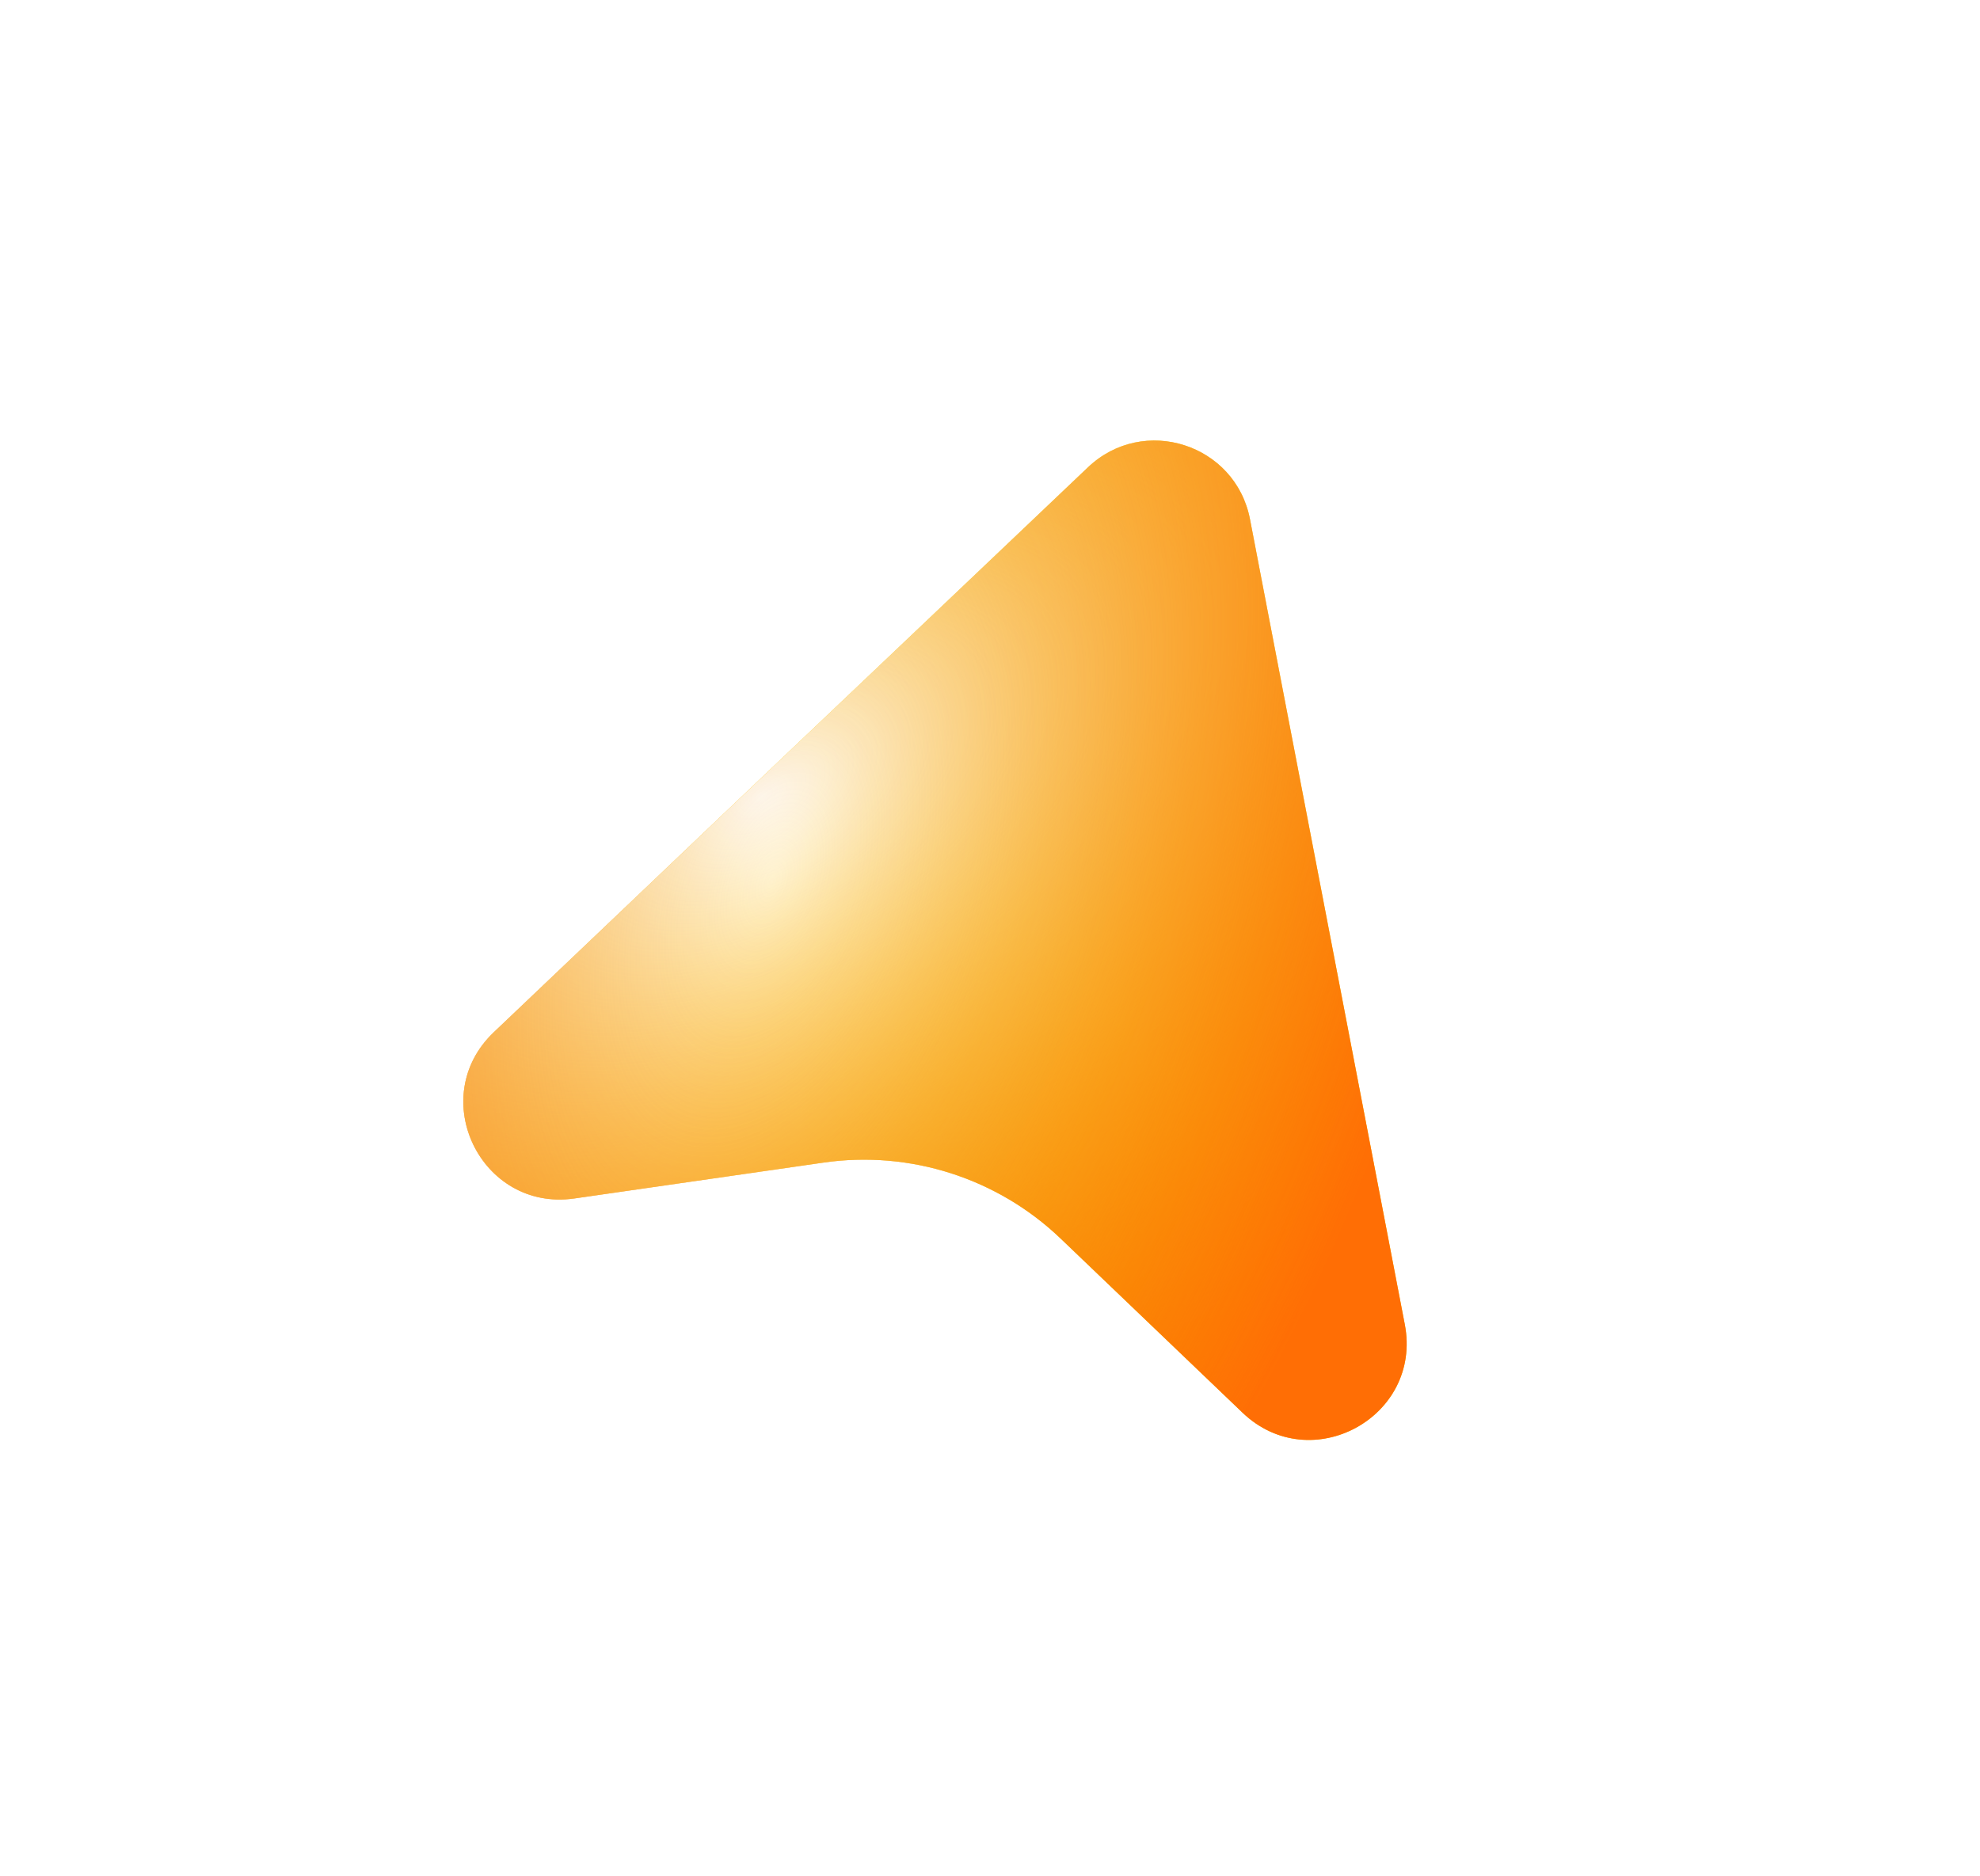
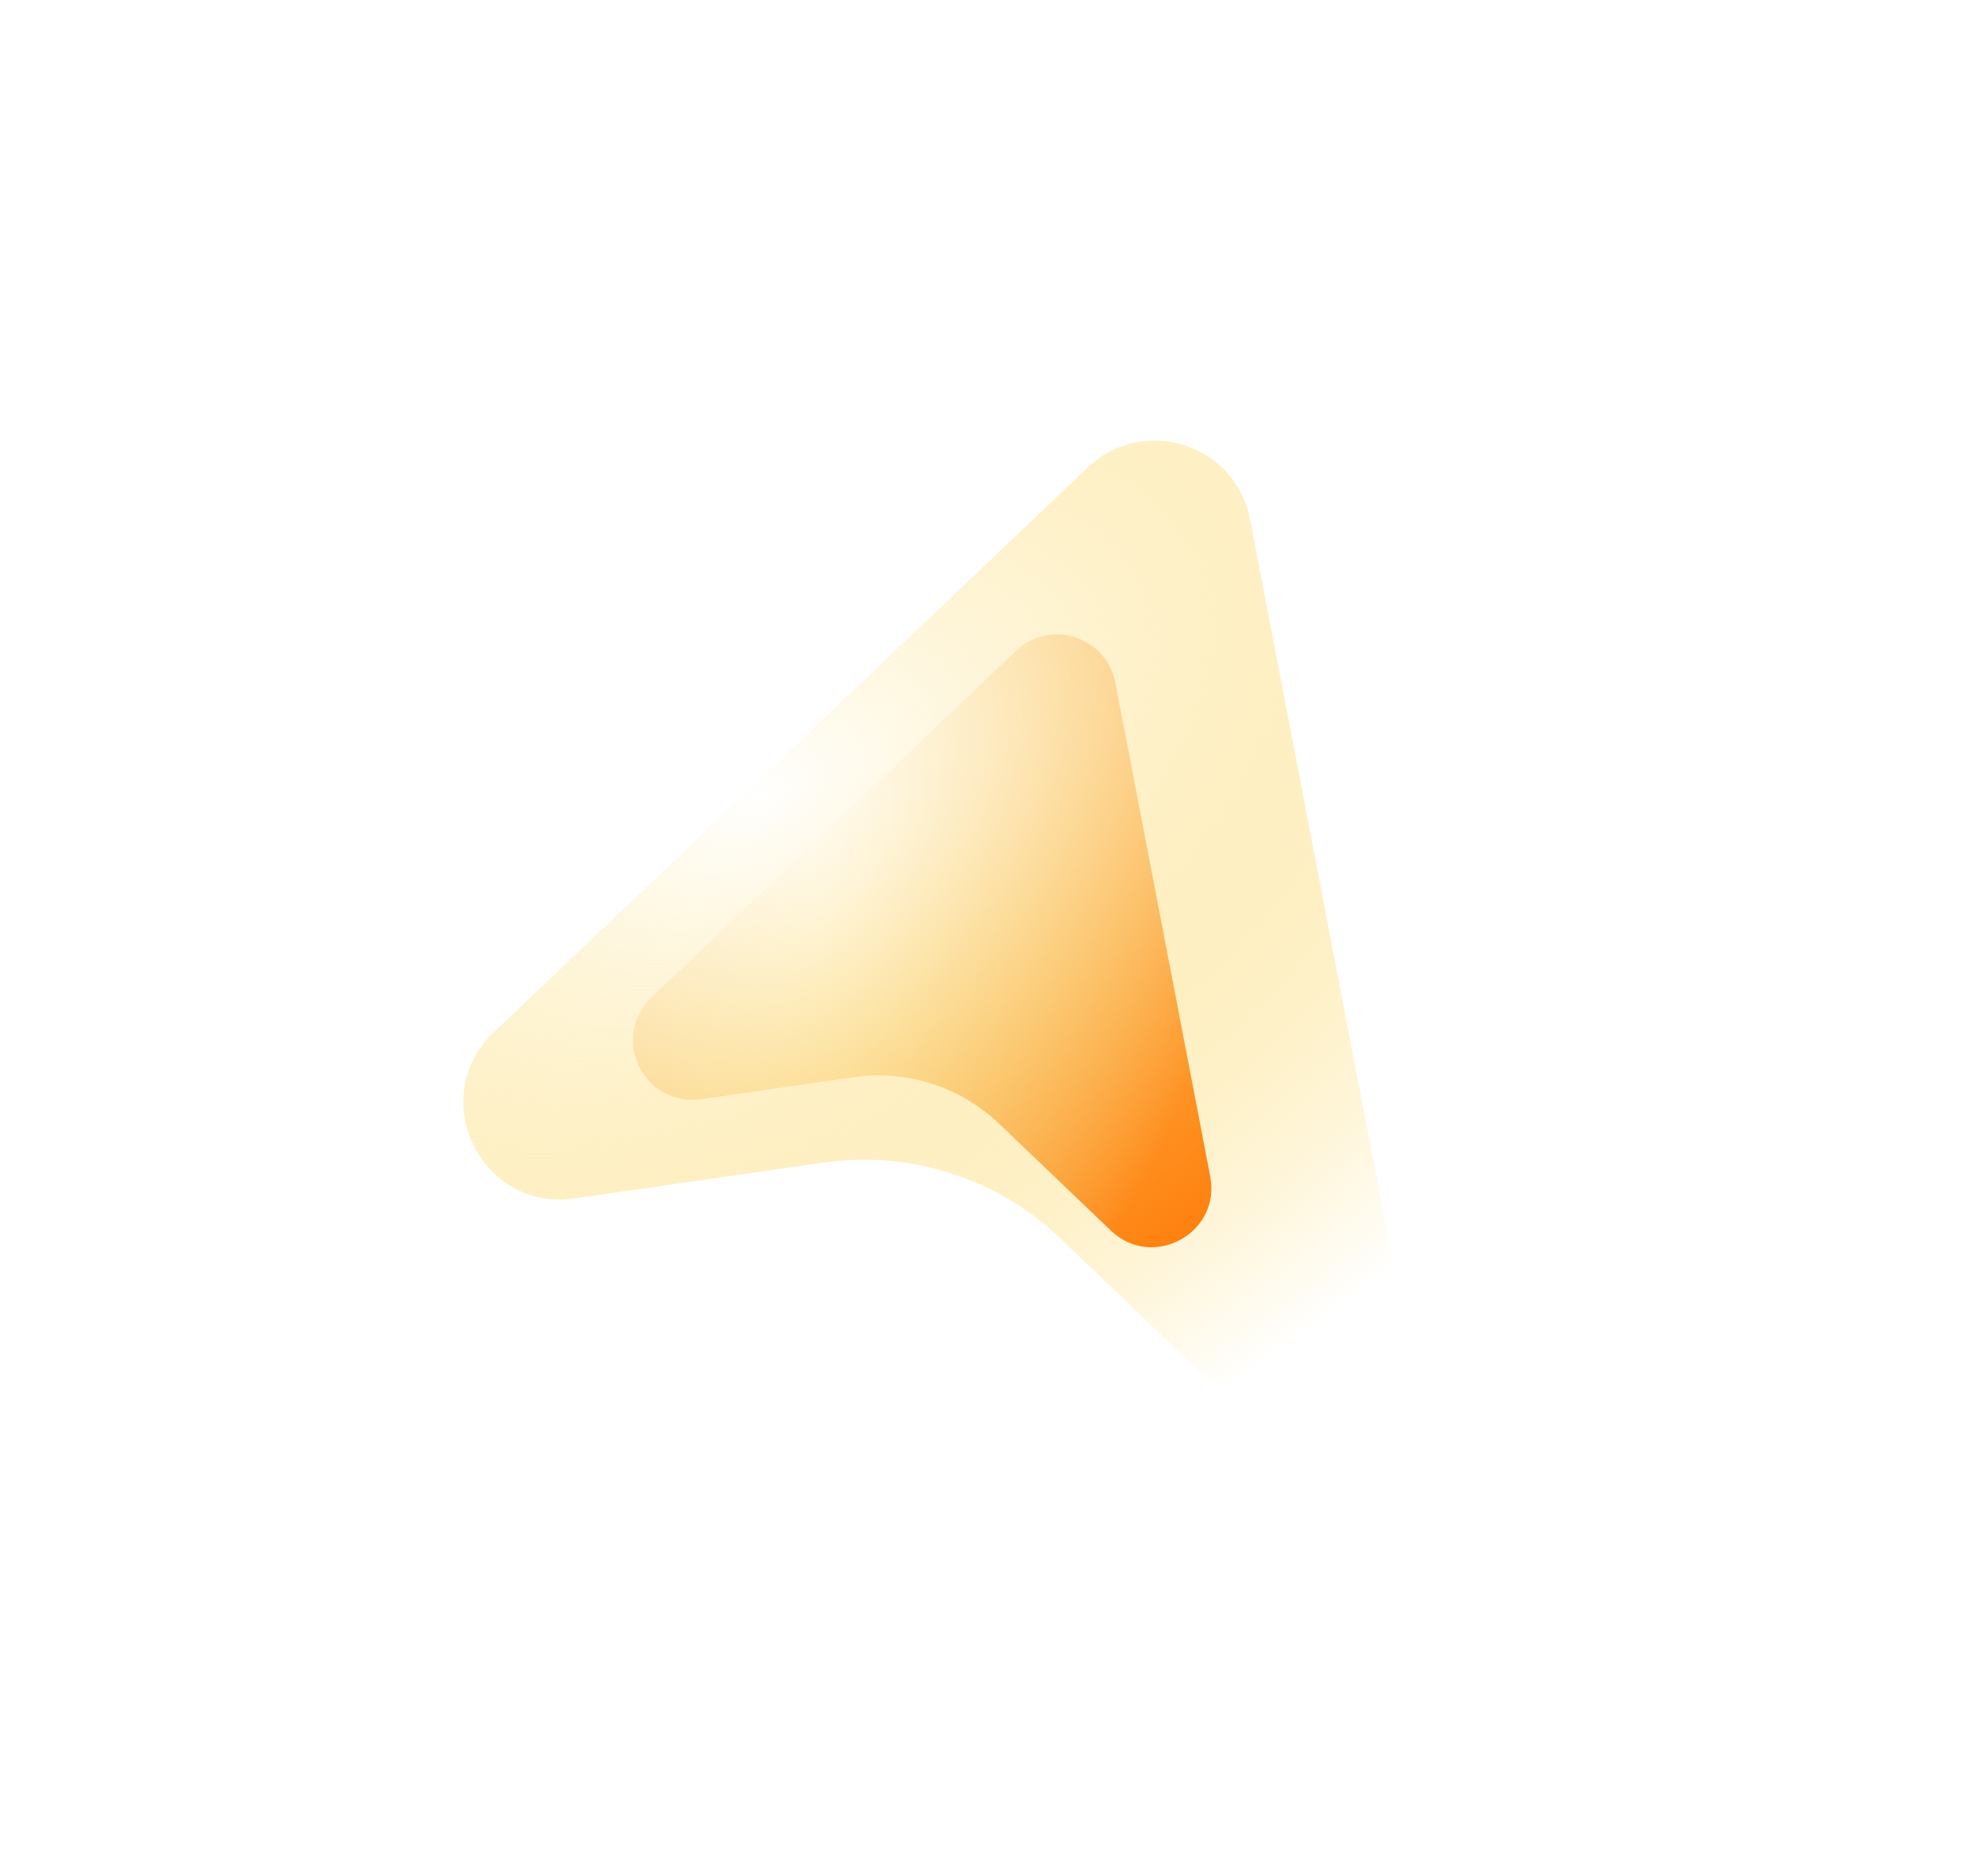
<svg xmlns="http://www.w3.org/2000/svg" width="172" height="163" viewBox="0 0 172 163" fill="none">
  <g filter="url(#filter0_f_580_196)">
-     <path d="M88.257 56.547C91.216 53.733 96.116 55.304 96.887 59.314L105.132 102.204C106.082 107.146 100.124 110.389 96.49 106.909L86.806 97.639C83.441 94.418 78.782 92.923 74.171 93.587L60.902 95.498C55.922 96.215 52.961 90.111 56.607 86.644L88.257 56.547Z" fill="url(#paint0_linear_580_196)" />
    <path d="M88.257 56.547C91.216 53.733 96.116 55.304 96.887 59.314L105.132 102.204C106.082 107.146 100.124 110.389 96.49 106.909L86.806 97.639C83.441 94.418 78.782 92.923 74.171 93.587L60.902 95.498C55.922 96.215 52.961 90.111 56.607 86.644L88.257 56.547Z" fill="url(#paint1_radial_580_196)" />
    <path d="M88.257 56.547C91.216 53.733 96.116 55.304 96.887 59.314L105.132 102.204C106.082 107.146 100.124 110.389 96.49 106.909L86.806 97.639C83.441 94.418 78.782 92.923 74.171 93.587L60.902 95.498C55.922 96.215 52.961 90.111 56.607 86.644L88.257 56.547Z" fill="url(#paint2_radial_580_196)" />
  </g>
-   <path d="M94.511 40.599C99.337 36.01 107.328 38.573 108.585 45.113L122.032 115.059C123.581 123.118 113.864 128.408 107.937 122.733L92.144 107.614C86.657 102.36 79.058 99.924 71.539 101.006L49.899 104.122C41.777 105.291 36.948 95.337 42.895 89.682L94.511 40.599Z" fill="url(#paint3_linear_580_196)" />
  <path d="M94.511 40.599C99.337 36.01 107.328 38.573 108.585 45.113L122.032 115.059C123.581 123.118 113.864 128.408 107.937 122.733L92.144 107.614C86.657 102.36 79.058 99.924 71.539 101.006L49.899 104.122C41.777 105.291 36.948 95.337 42.895 89.682L94.511 40.599Z" fill="url(#paint4_radial_580_196)" />
-   <path d="M94.511 40.599C99.337 36.01 107.328 38.573 108.585 45.113L122.032 115.059C123.581 123.118 113.864 128.408 107.937 122.733L92.144 107.614C86.657 102.36 79.058 99.924 71.539 101.006L49.899 104.122C41.777 105.291 36.948 95.337 42.895 89.682L94.511 40.599Z" fill="url(#paint5_radial_580_196)" />
  <defs>
    <filter id="filter0_f_580_196" x="0.534" y="0.67" width="159.15" height="162.144" filterUnits="userSpaceOnUse" color-interpolation-filters="sRGB">
      <feGaussianBlur stdDeviation="27.225" />
    </filter>
    <linearGradient id="paint0_linear_580_196" x1="38.538" y1="123.429" x2="83.566" y2="79.639" gradientUnits="userSpaceOnUse">
      <stop stop-color="#FF4D00" />
      <stop offset="1" stop-color="#FFC700" />
    </linearGradient>
    <radialGradient id="paint1_radial_580_196" cx="0" cy="0" r="1" gradientUnits="userSpaceOnUse" gradientTransform="translate(70.75 74.072) rotate(58.525) scale(40.137 72.542)">
      <stop stop-color="white" />
      <stop offset="1" stop-color="#FBC10A" stop-opacity="0" />
    </radialGradient>
    <radialGradient id="paint2_radial_580_196" cx="0" cy="0" r="1" gradientUnits="userSpaceOnUse" gradientTransform="translate(71.382 78.644) rotate(19.98) scale(35.215 63.647)">
      <stop stop-color="#EA8A03" stop-opacity="0" />
      <stop offset="1" stop-color="#FF6E05" />
    </radialGradient>
    <linearGradient id="paint3_linear_580_196" x1="13.427" y1="149.674" x2="86.86" y2="78.259" gradientUnits="userSpaceOnUse">
      <stop stop-color="#FF4D00" />
      <stop offset="1" stop-color="#FFC700" />
    </linearGradient>
    <radialGradient id="paint4_radial_580_196" cx="0" cy="0" r="1" gradientUnits="userSpaceOnUse" gradientTransform="translate(65.959 69.18) rotate(58.525) scale(65.457 118.305)">
      <stop stop-color="white" />
      <stop offset="1" stop-color="#FBC10A" stop-opacity="0" />
    </radialGradient>
    <radialGradient id="paint5_radial_580_196" cx="0" cy="0" r="1" gradientUnits="userSpaceOnUse" gradientTransform="translate(66.99 76.636) rotate(19.98) scale(57.431 103.799)">
      <stop stop-color="#EA8A03" stop-opacity="0" />
      <stop offset="1" stop-color="#FF6E05" />
    </radialGradient>
  </defs>
</svg>